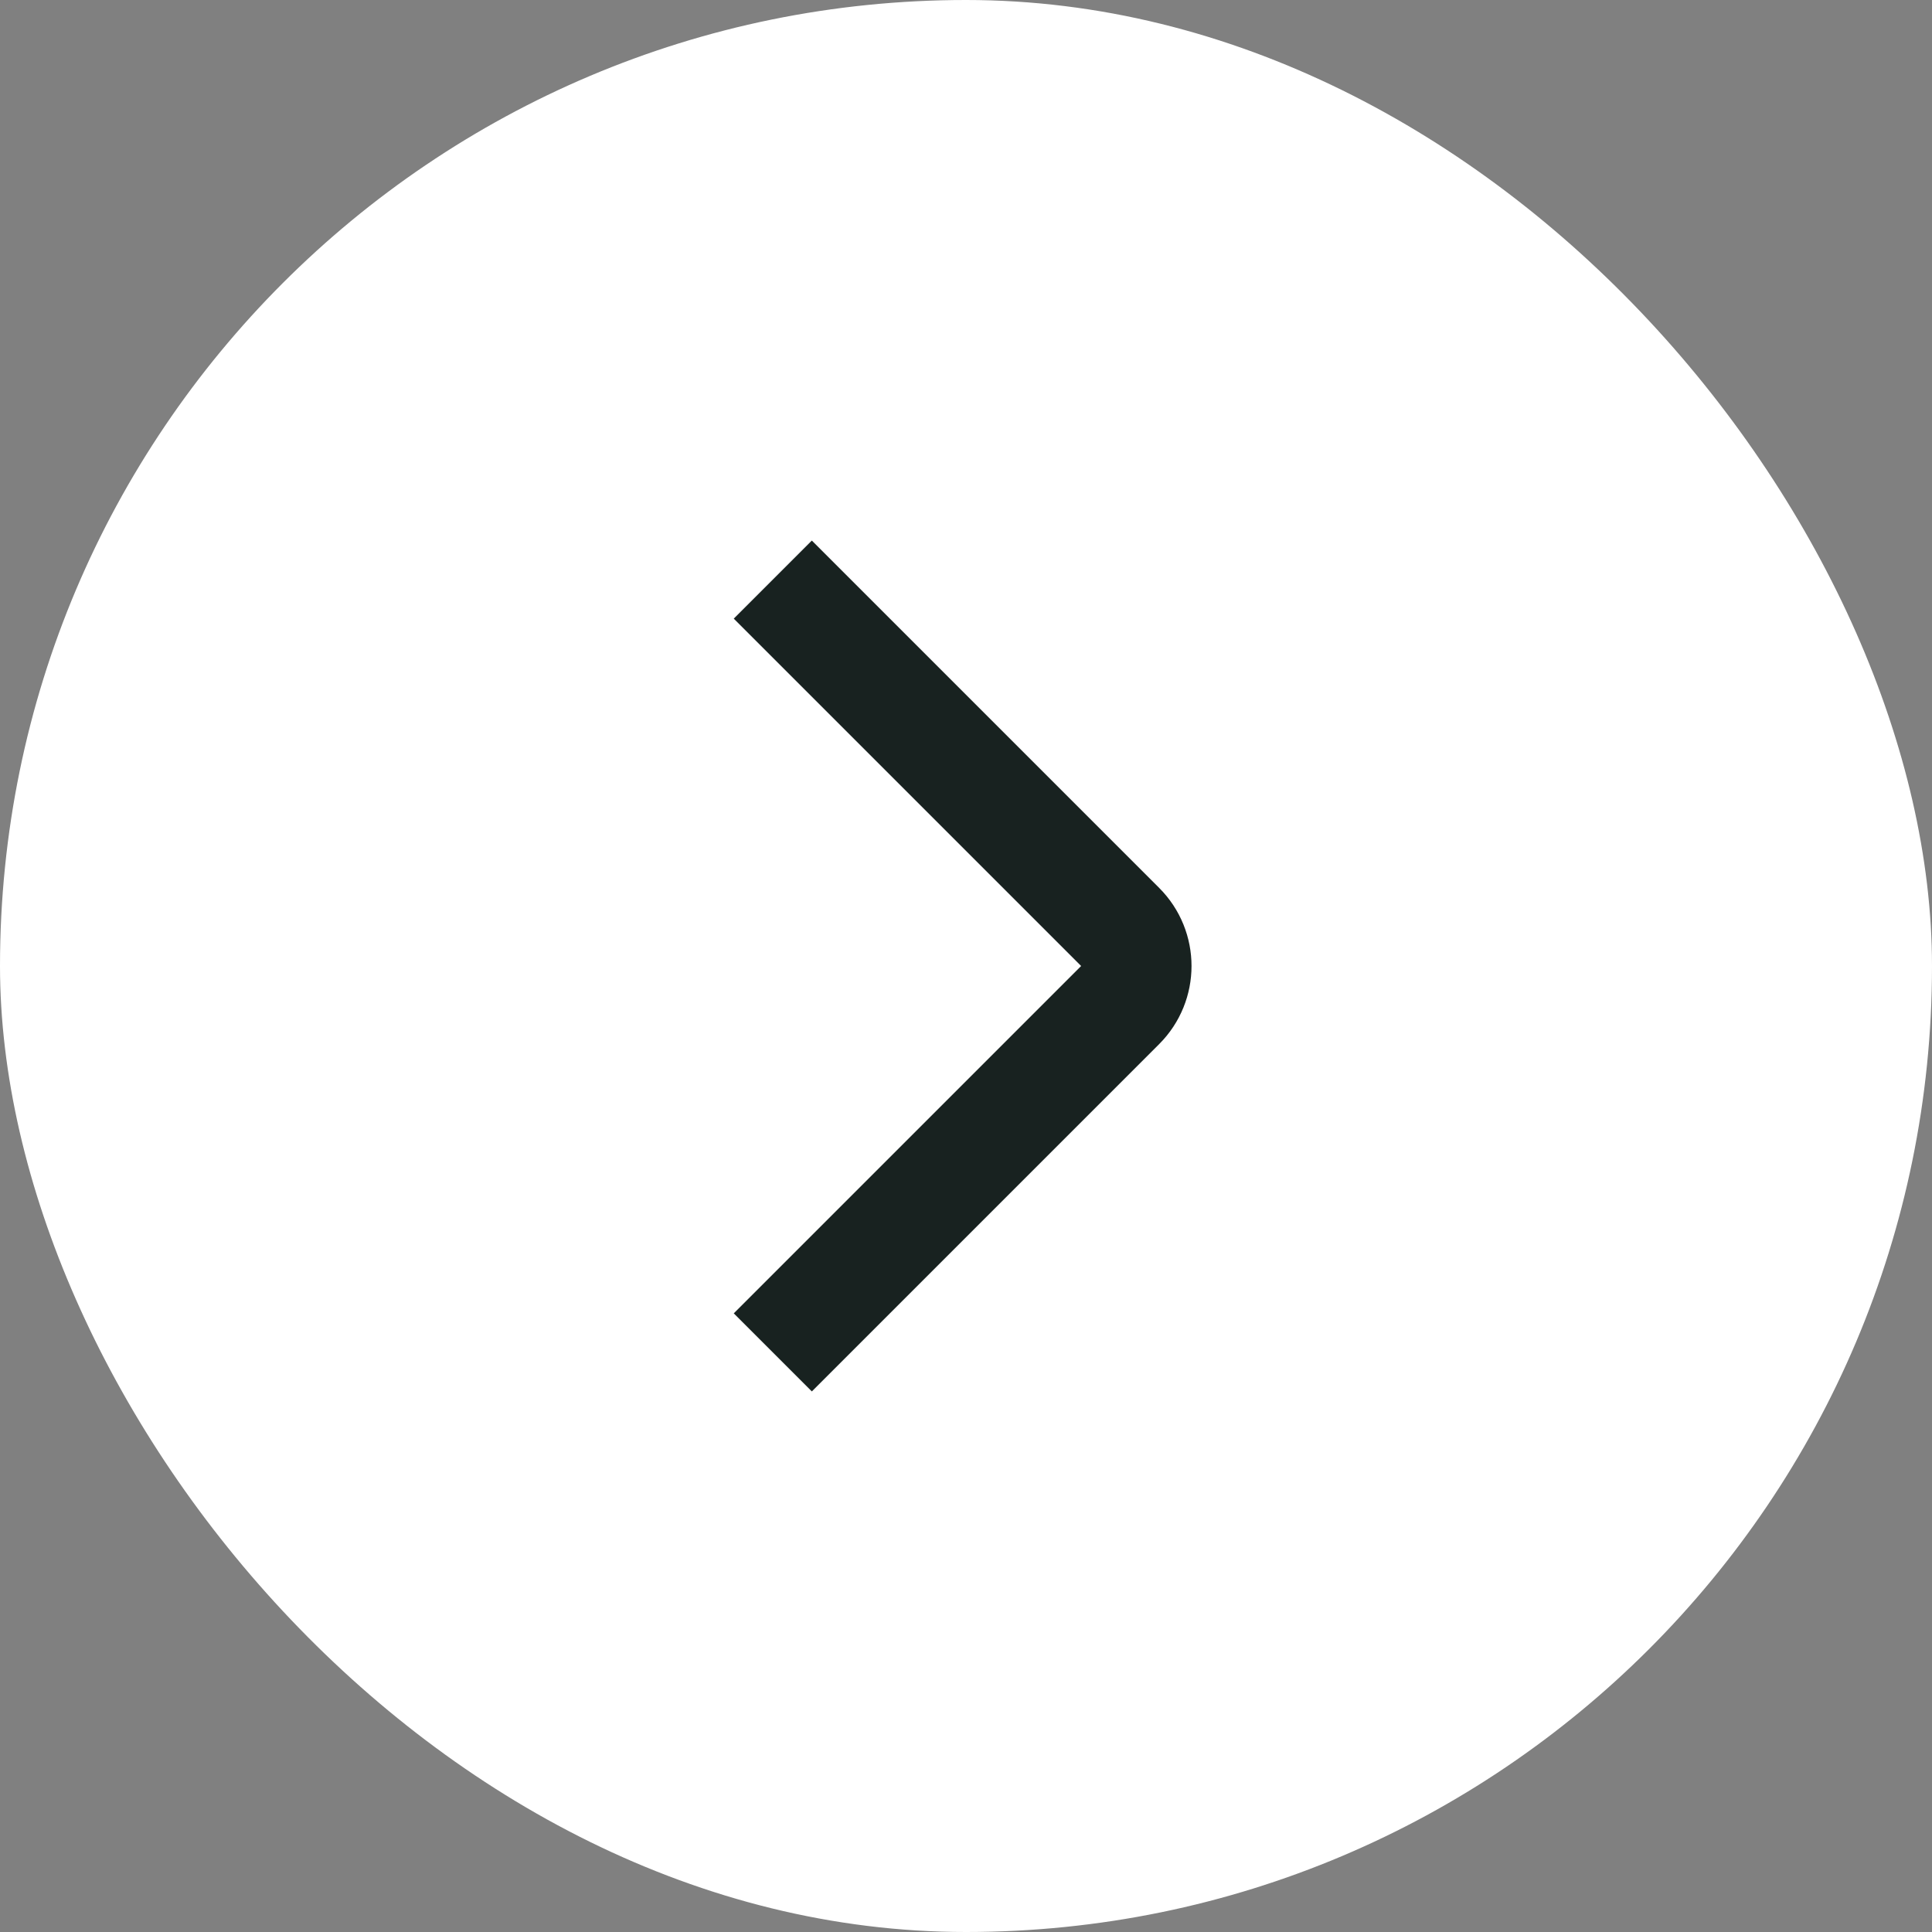
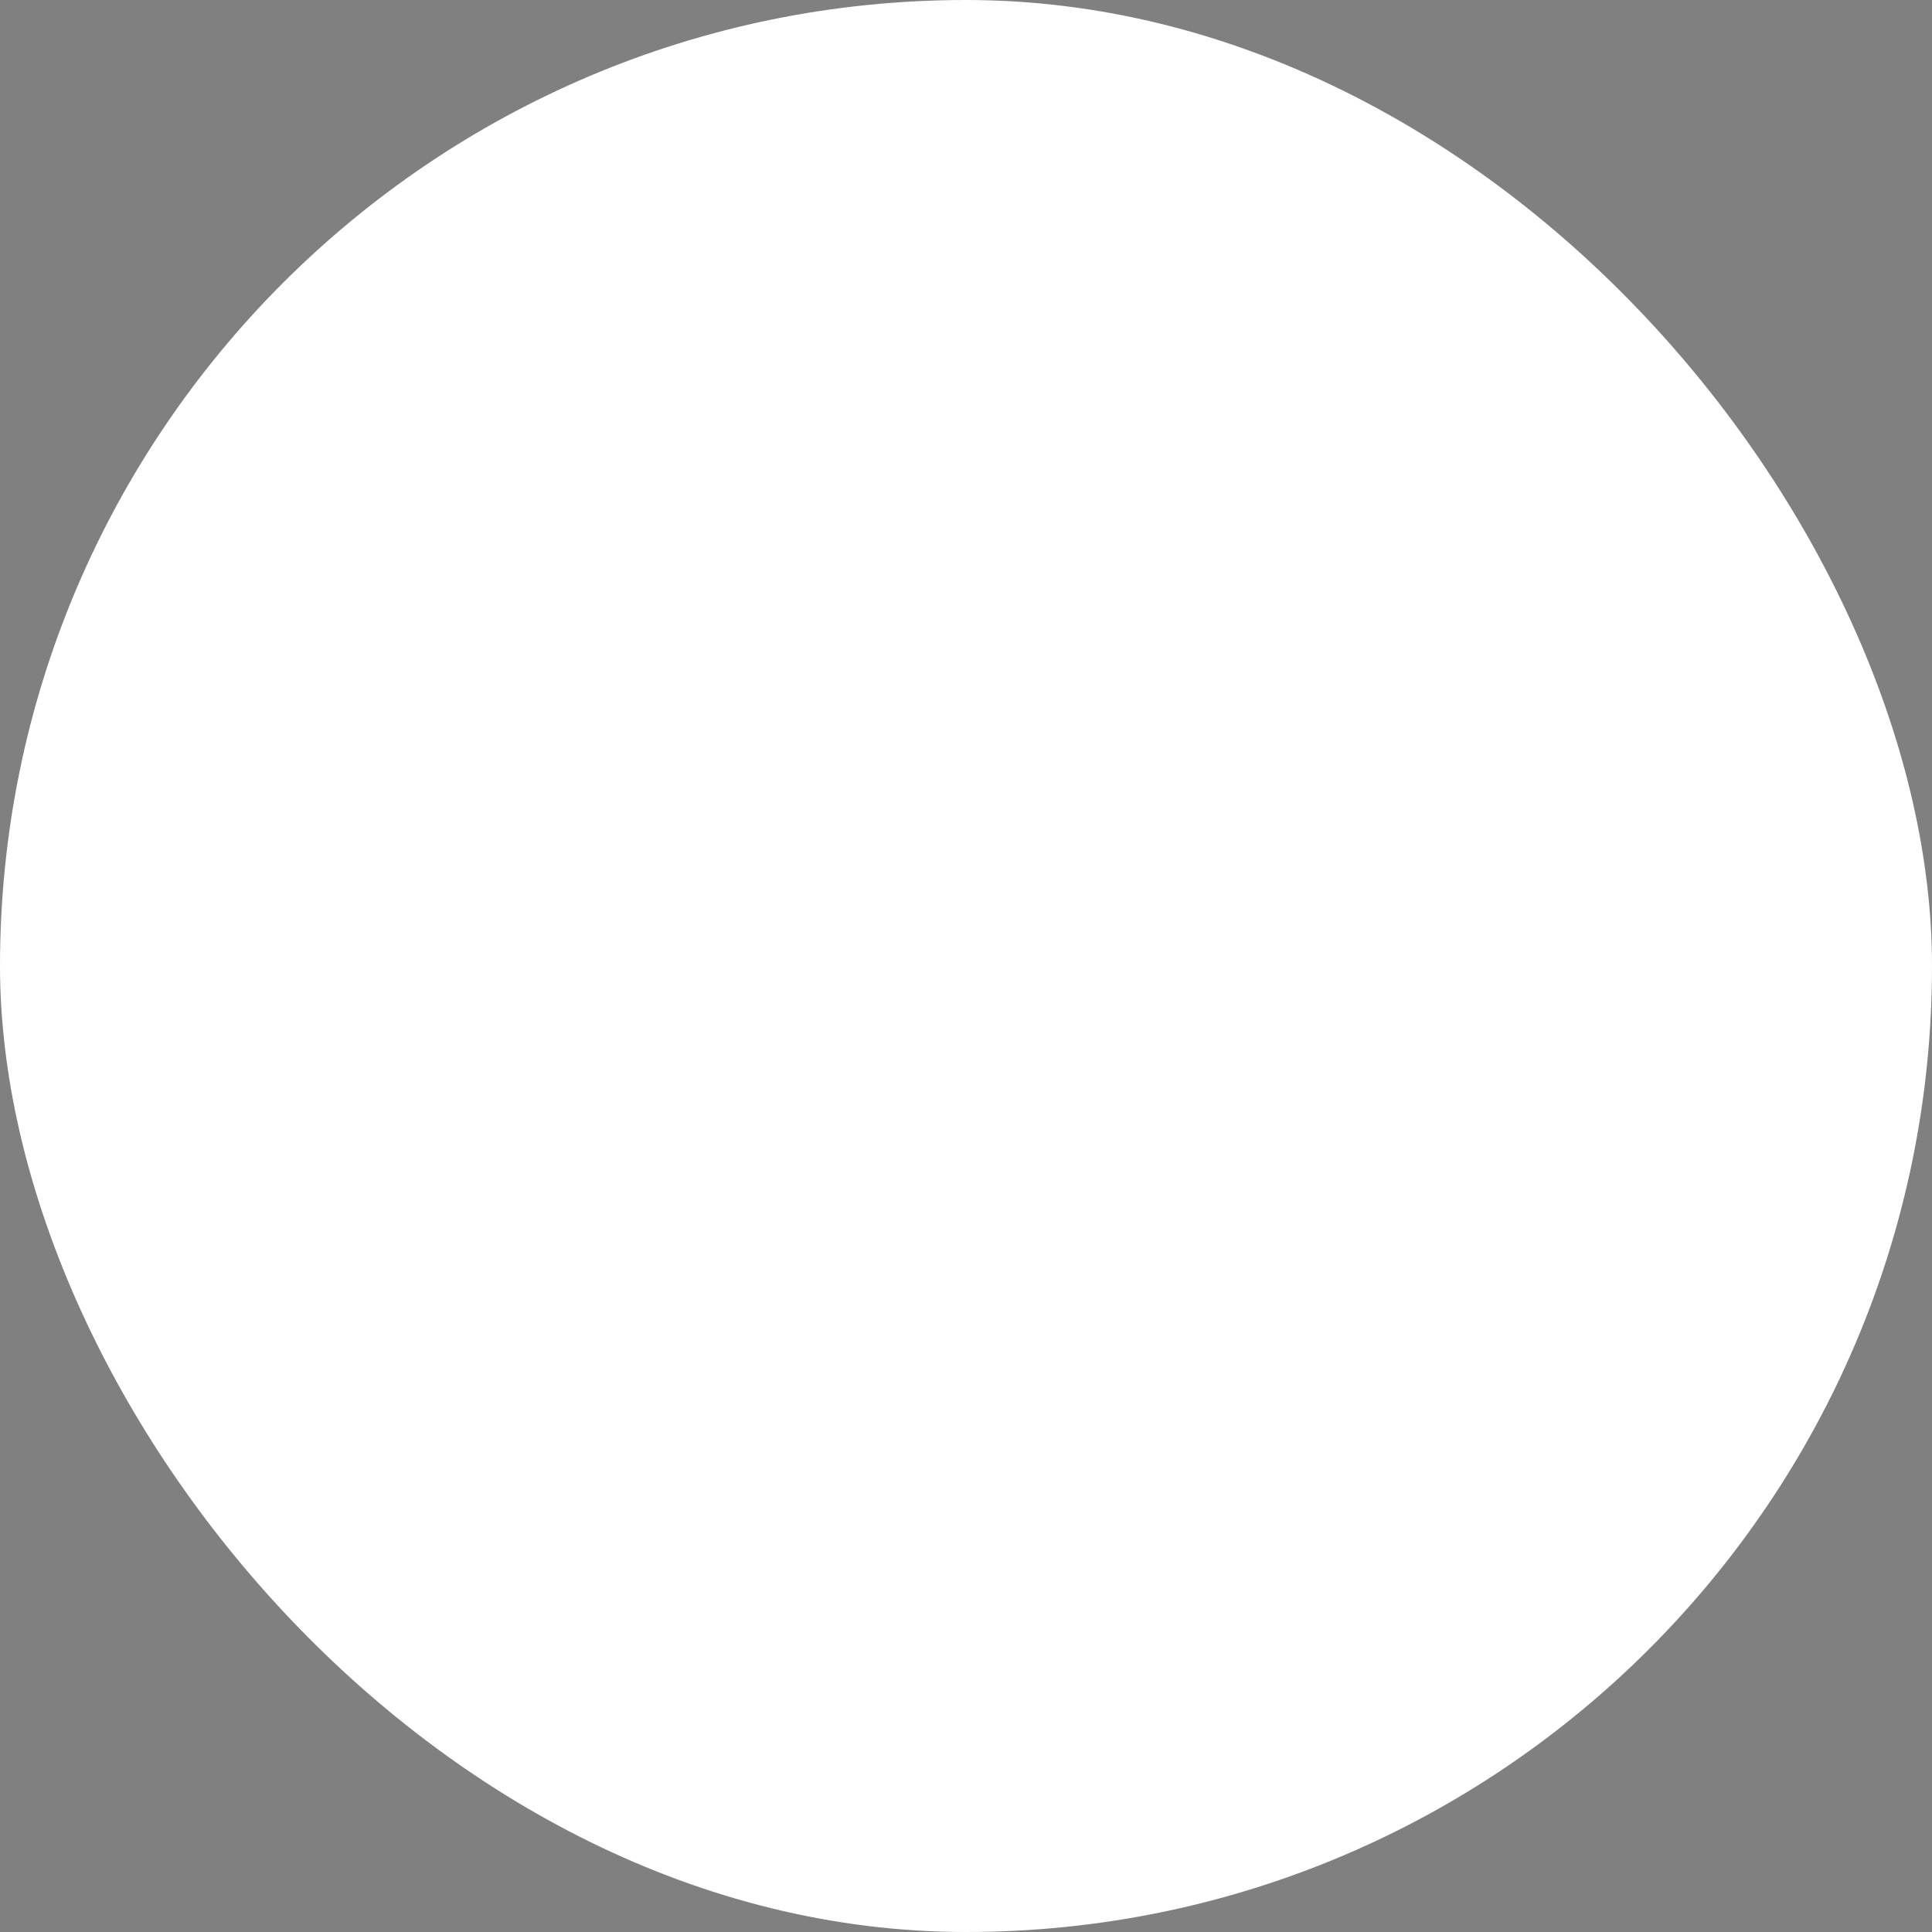
<svg xmlns="http://www.w3.org/2000/svg" width="35" height="35" viewBox="0 0 35 35" fill="none">
  <rect x="0" y="0" width="35" height="35" fill="#808080" stroke="none" />
  <rect width="35" height="35" rx="17.5" fill="white" />
-   <path d="M14 10.5L20.293 16.793C20.683 17.183 20.683 17.817 20.293 18.207L14 24.5" stroke="#182220" stroke-width="2" />
</svg>